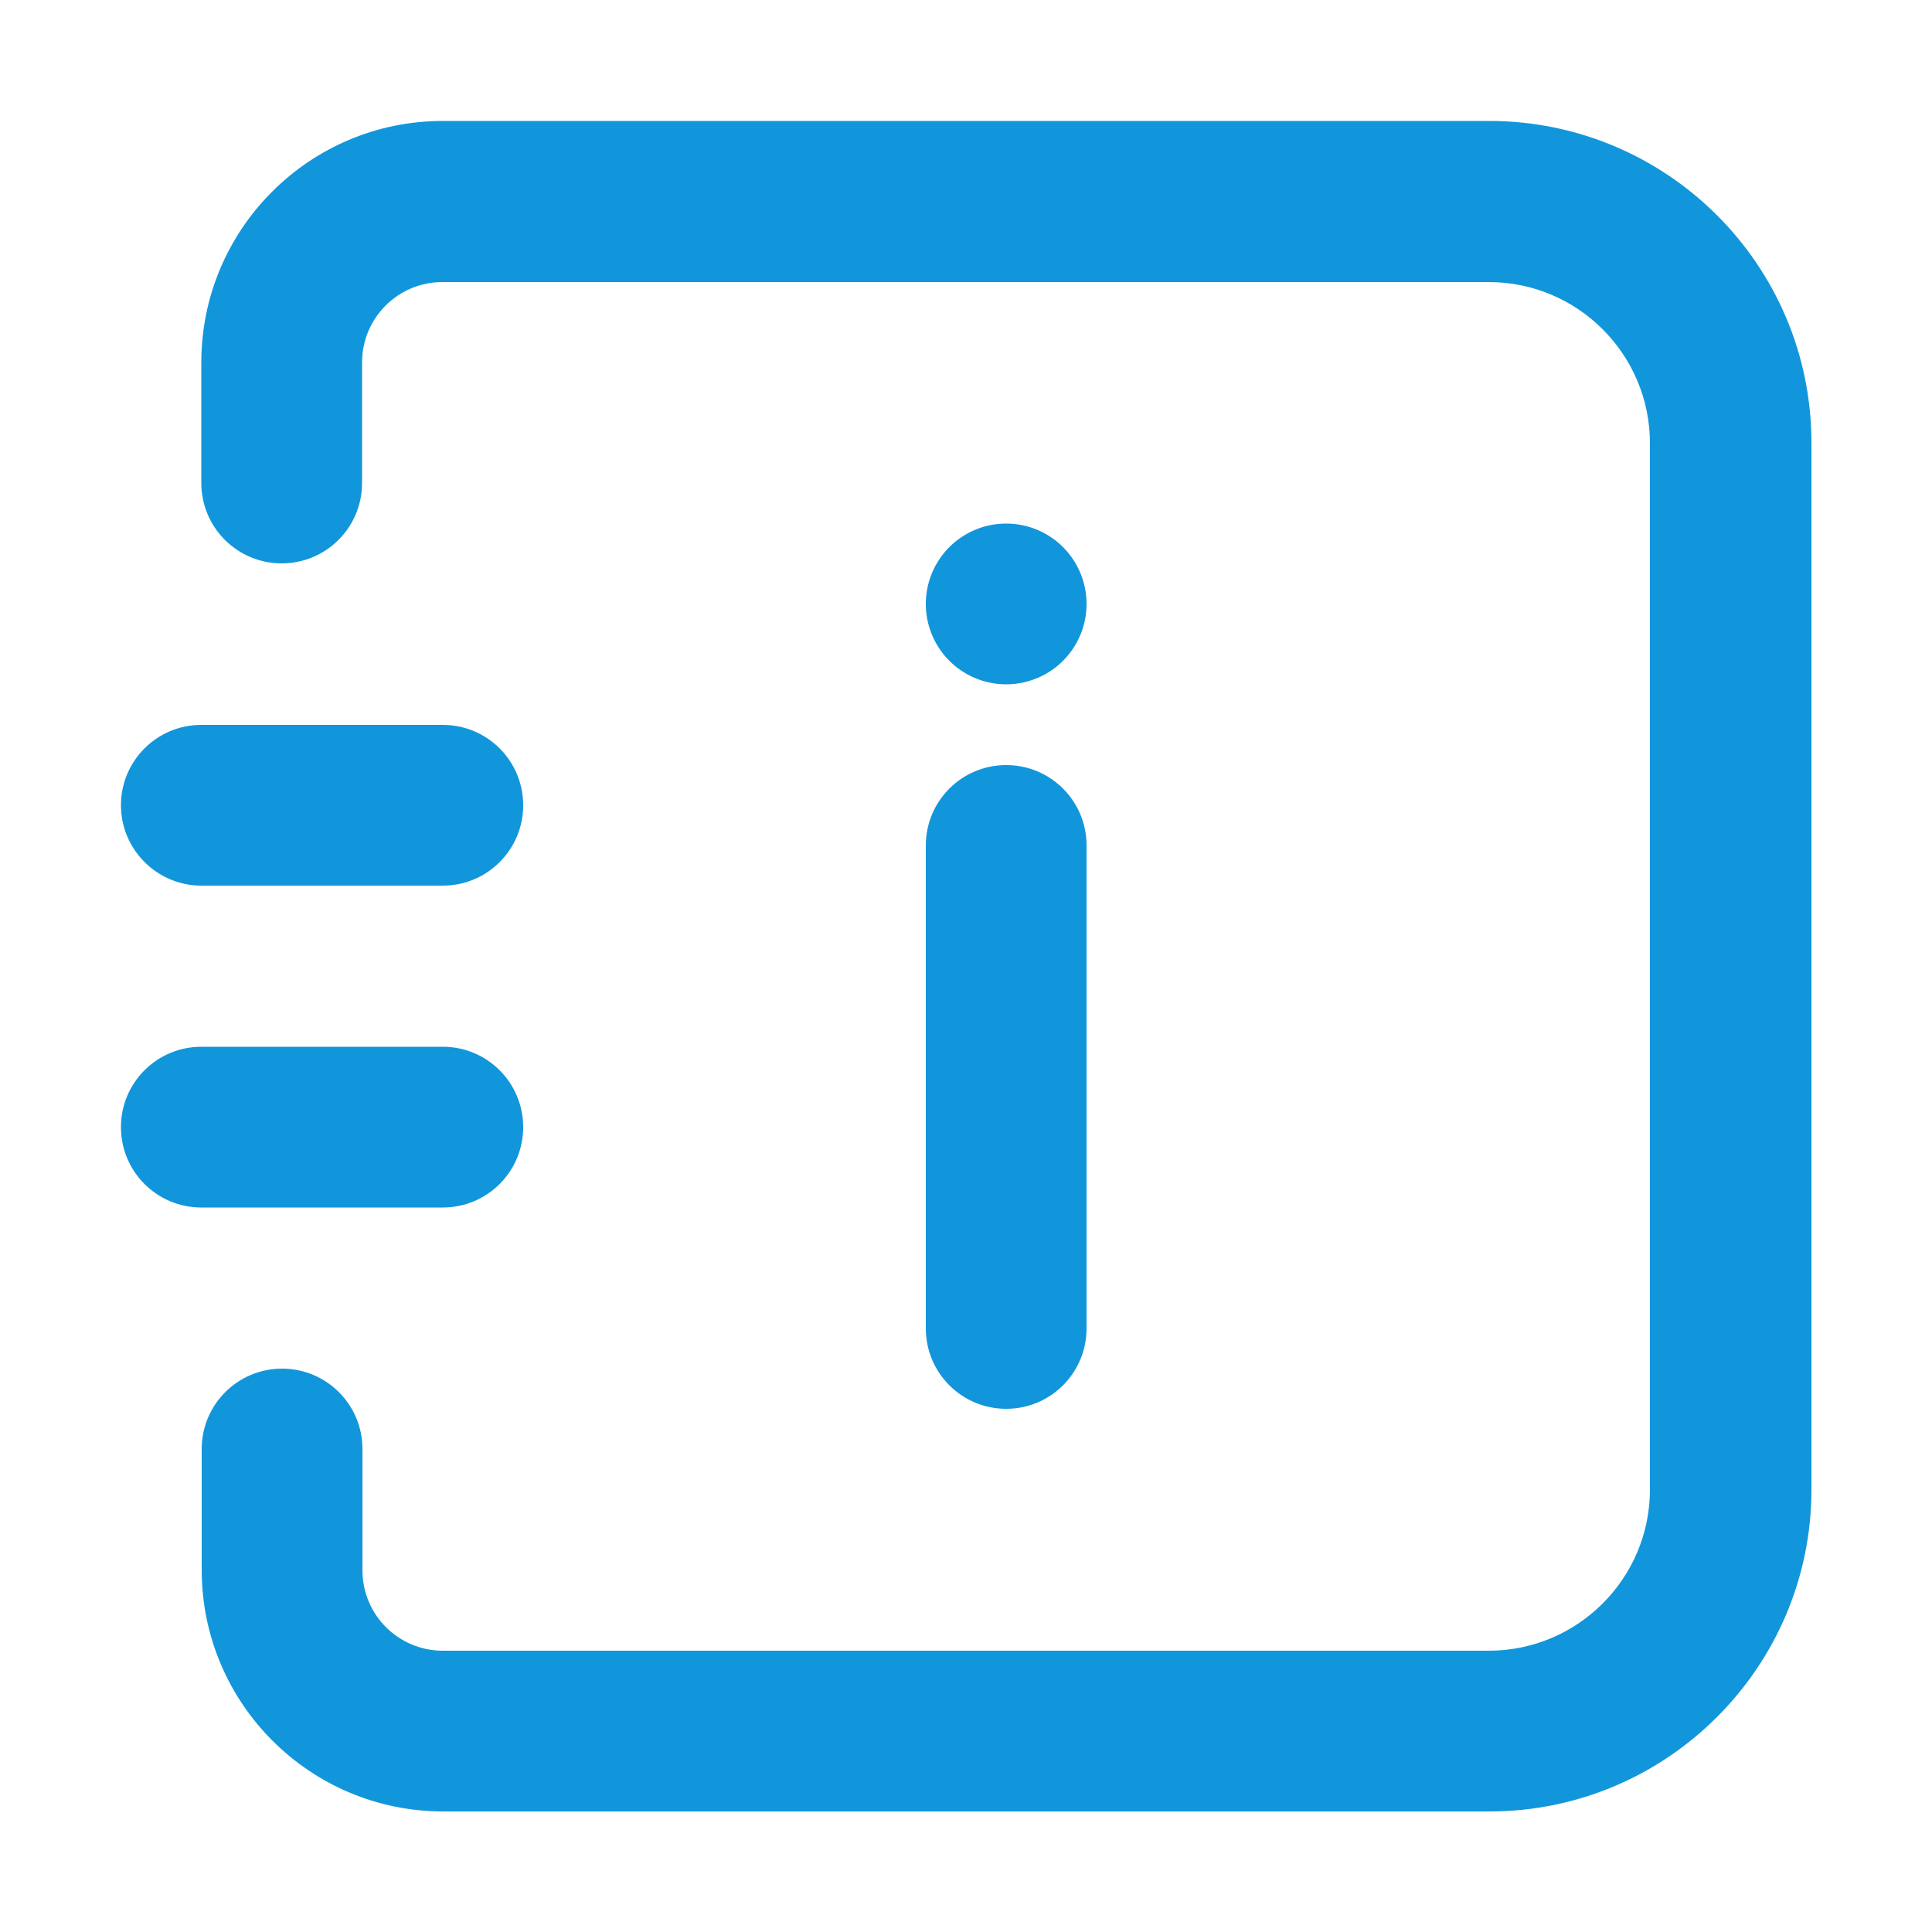
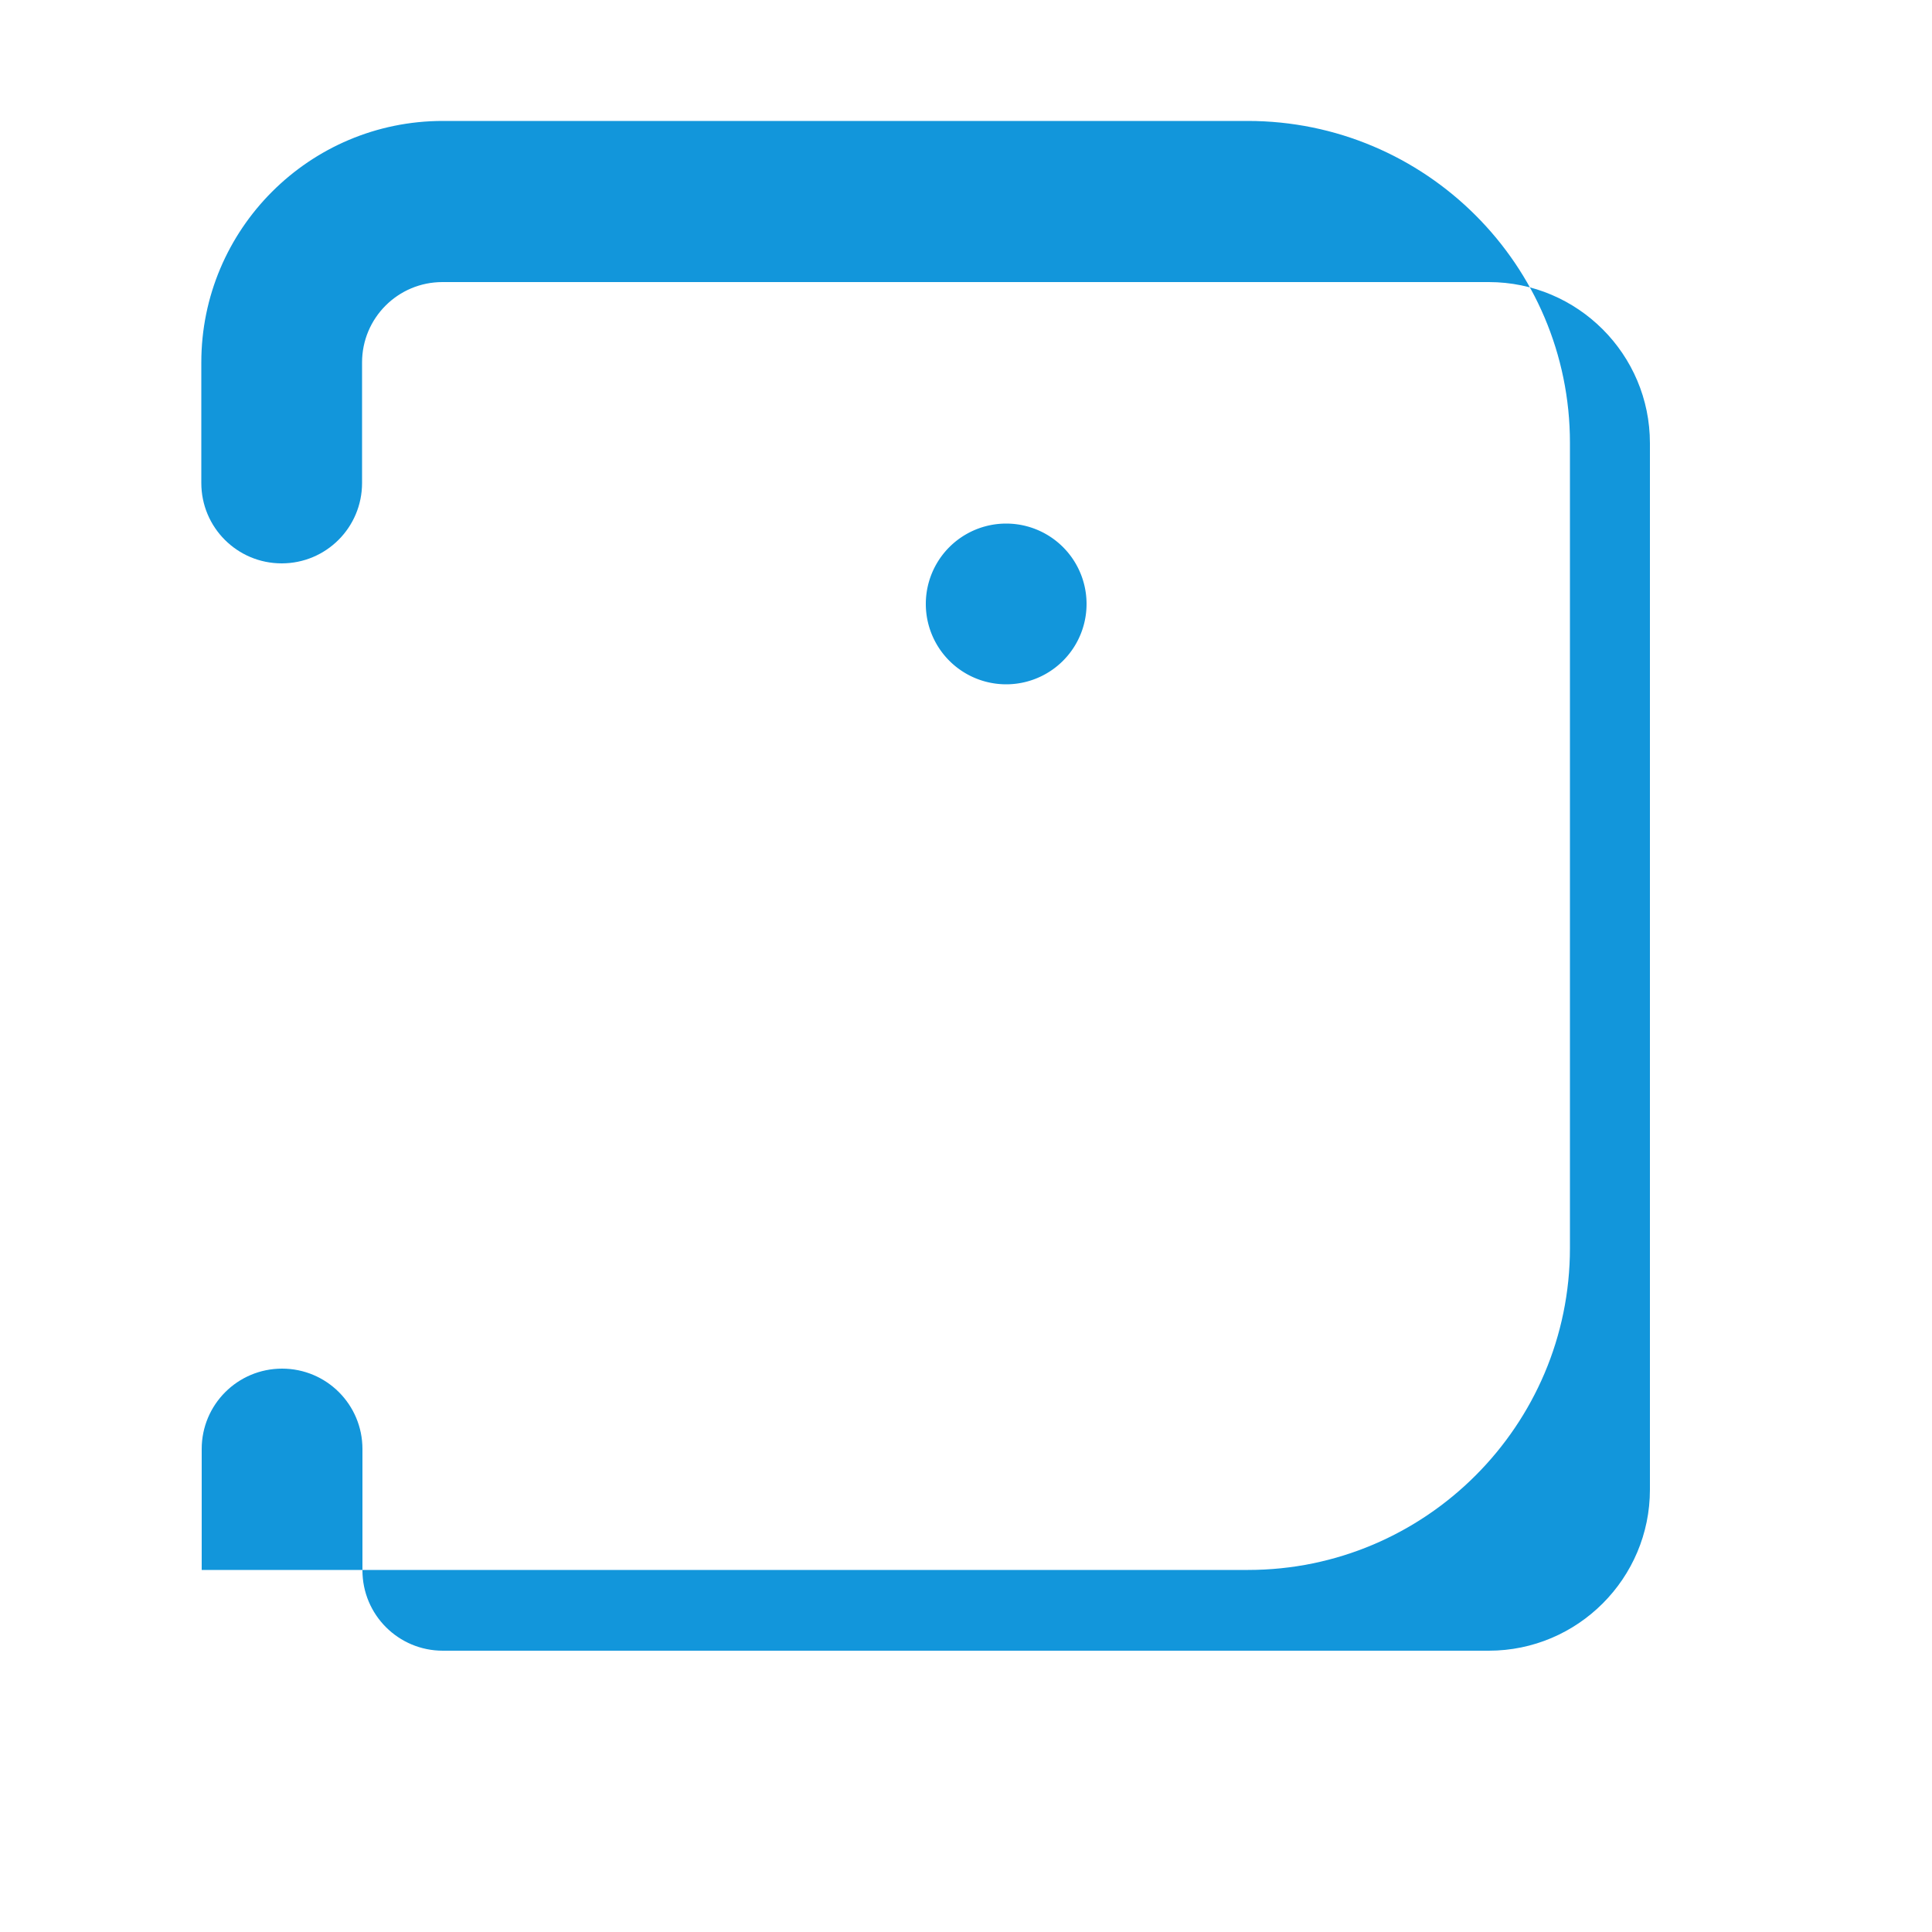
<svg xmlns="http://www.w3.org/2000/svg" t="1620623853127" class="icon" viewBox="0 0 1024 1024" version="1.1" p-id="6759" width="200" height="200">
  <defs>
    <style type="text/css" />
  </defs>
-   <path d="M106.701 469.402h128c23.552 0 42.598-19.046 42.598-42.598s-19.046-42.598-42.598-42.598H106.701c-23.552 0-42.598 19.046-42.598 42.598 0 23.347 19.046 42.598 42.598 42.598zM234.701 640c23.552 0 42.598-19.046 42.598-42.598s-19.046-42.598-42.598-42.598H106.701c-23.552 0-42.598 19.046-42.598 42.598s19.046 42.598 42.598 42.598h128zM490.701 704.102c0 23.552 19.046 42.598 42.598 42.598s42.598-19.046 42.598-42.598v-256c0-23.552-19.046-42.598-42.598-42.598s-42.598 19.046-42.598 42.598v256z" fill="#1296db" p-id="6760" />
  <path d="M533.299 320.102m-42.598 0a42.598 42.598 0 1 0 85.197 0 42.598 42.598 0 1 0-85.197 0Z" fill="#1296db" p-id="6761" />
-   <path d="M789.299 64.102H234.701c-70.656 0-128 57.344-128 128V256c0 23.552 19.046 42.598 42.598 42.598s42.598-19.046 42.598-42.598V192.102c0-23.552 19.046-42.598 42.598-42.598h554.598c47.104 0 85.402 38.298 85.402 85.402v554.598c0 47.104-38.298 85.402-85.402 85.402H234.701c-23.552 0-42.598-19.046-42.598-42.598V768c0-23.552-19.046-42.598-42.598-42.598s-42.598 19.046-42.598 42.598v64.102c0 70.656 57.344 128 128 128h554.598c94.003 0 170.598-76.595 170.598-170.598V234.701c0-94.208-76.595-170.598-170.803-170.598z" fill="#1296db" p-id="6762" />
+   <path d="M789.299 64.102H234.701c-70.656 0-128 57.344-128 128V256c0 23.552 19.046 42.598 42.598 42.598s42.598-19.046 42.598-42.598V192.102c0-23.552 19.046-42.598 42.598-42.598h554.598c47.104 0 85.402 38.298 85.402 85.402v554.598c0 47.104-38.298 85.402-85.402 85.402H234.701c-23.552 0-42.598-19.046-42.598-42.598V768c0-23.552-19.046-42.598-42.598-42.598s-42.598 19.046-42.598 42.598v64.102h554.598c94.003 0 170.598-76.595 170.598-170.598V234.701c0-94.208-76.595-170.598-170.803-170.598z" fill="#1296db" p-id="6762" />
</svg>